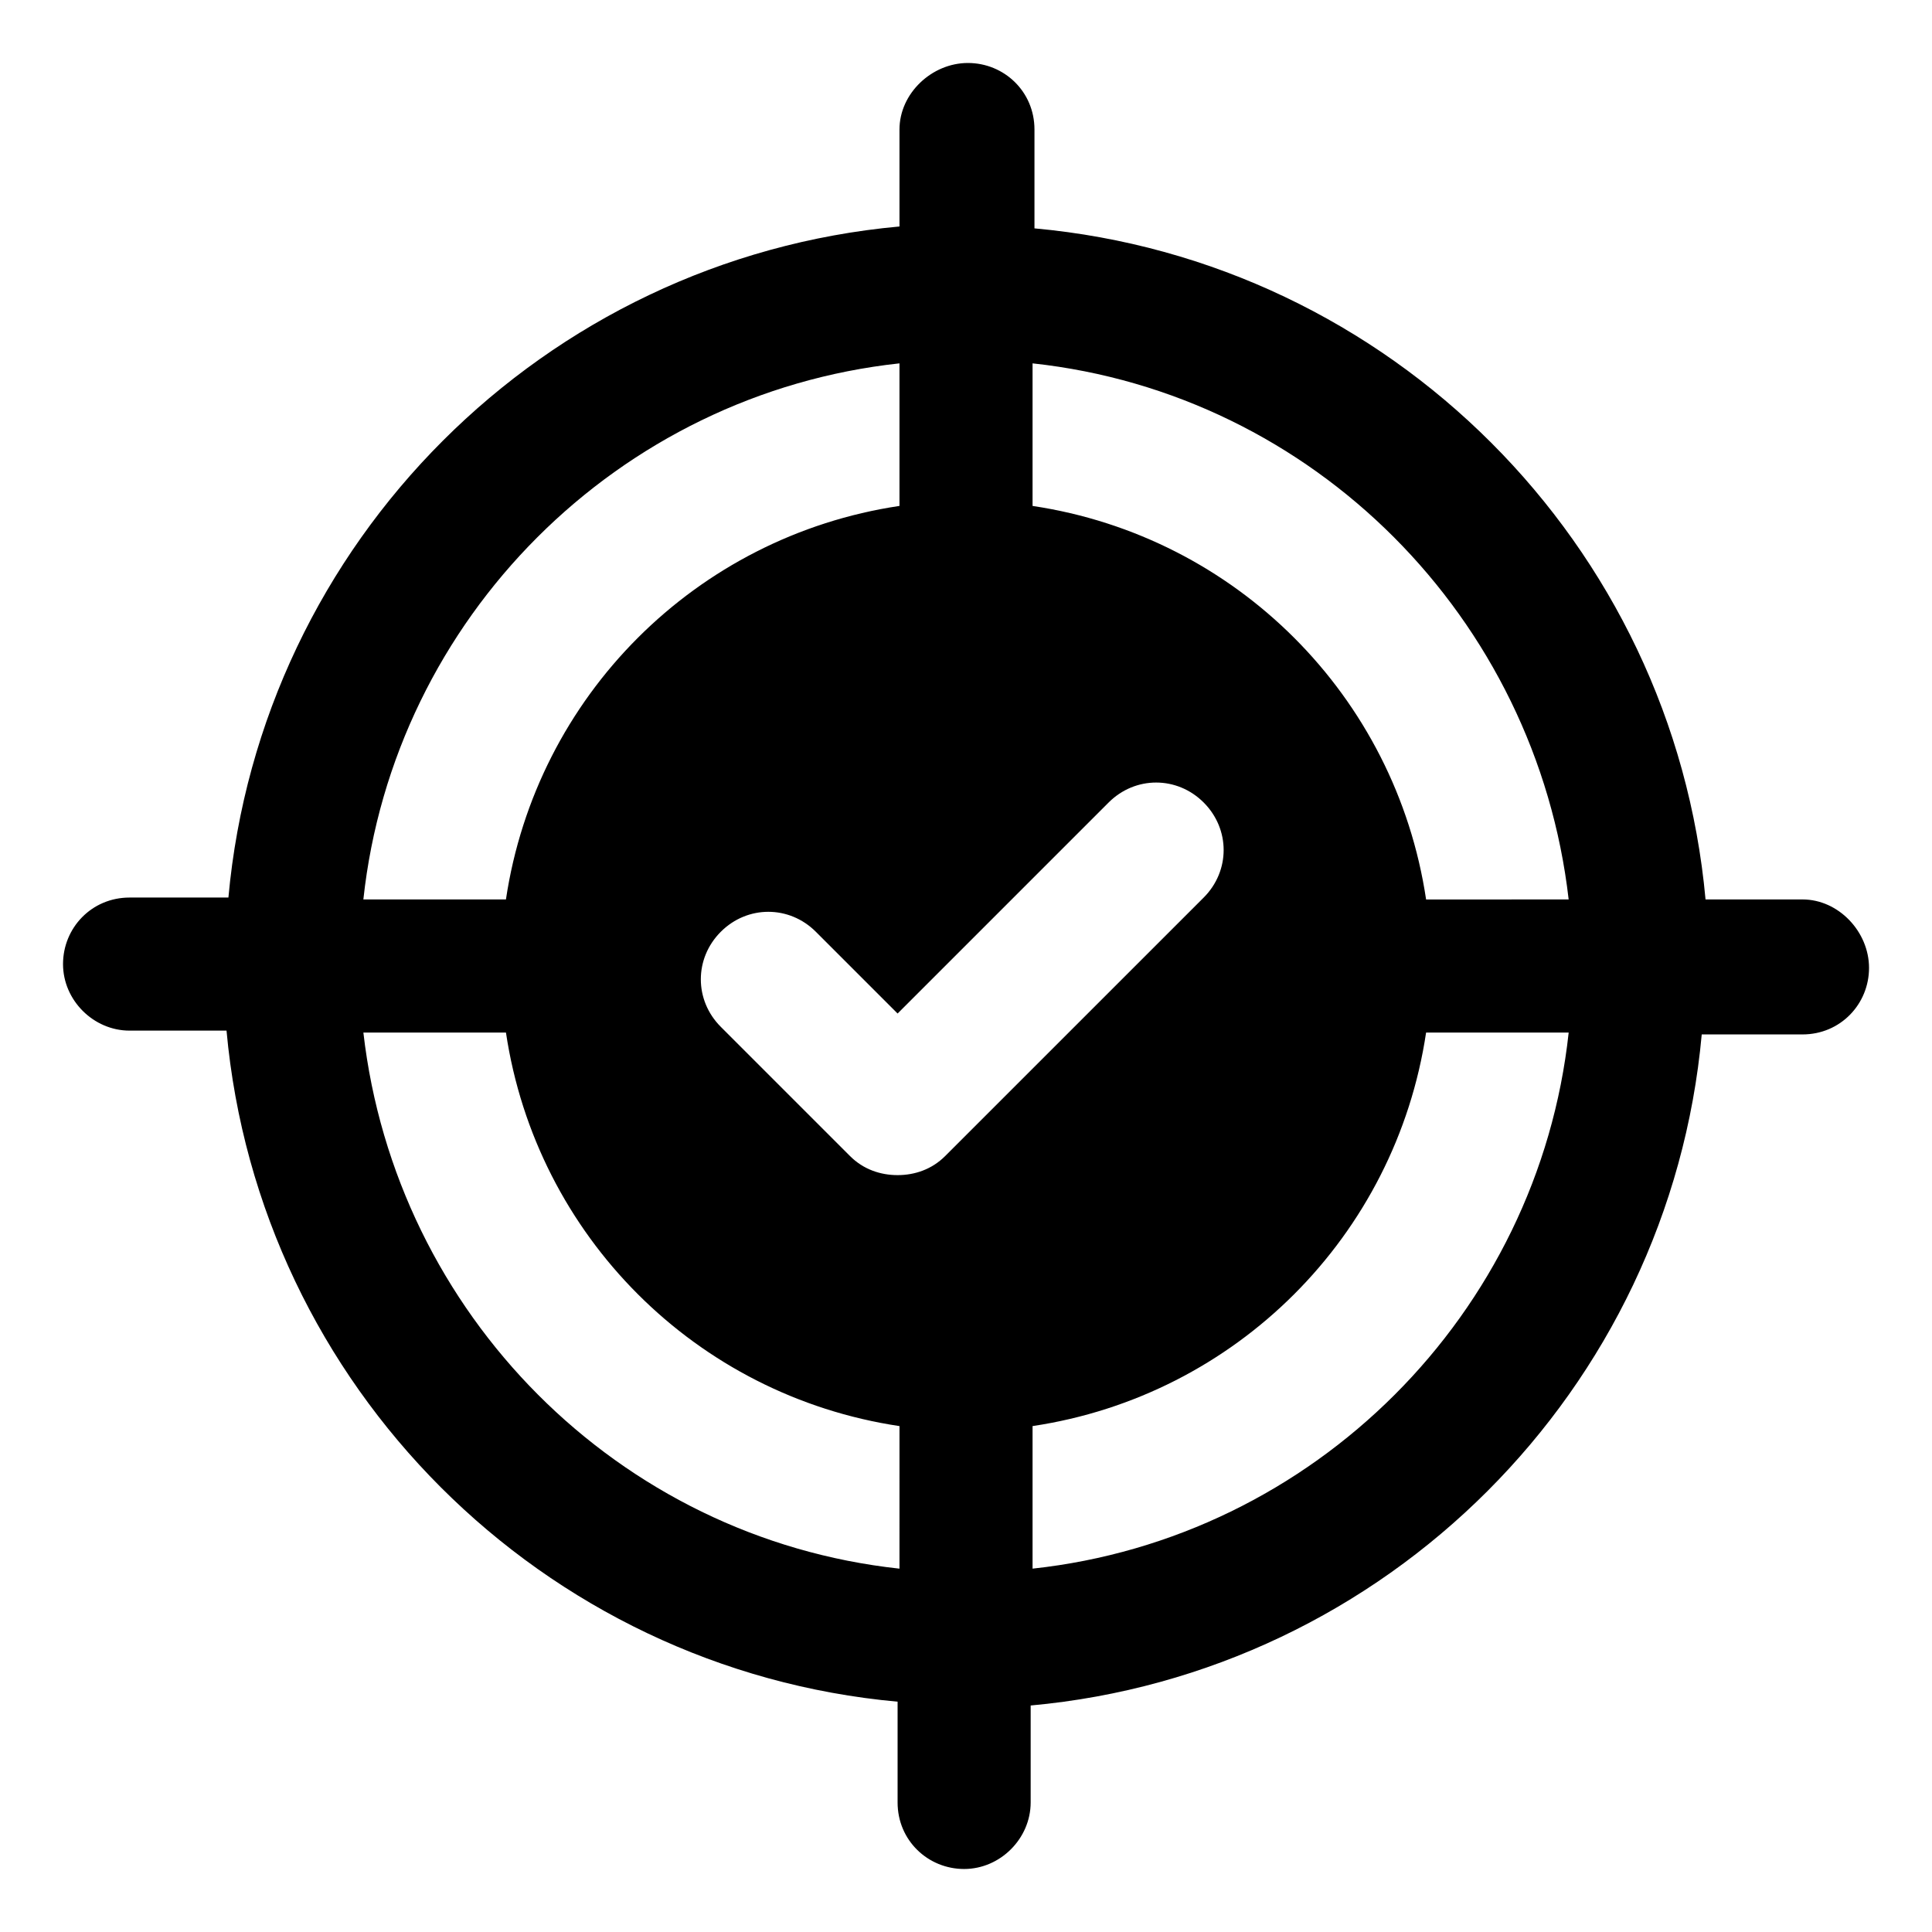
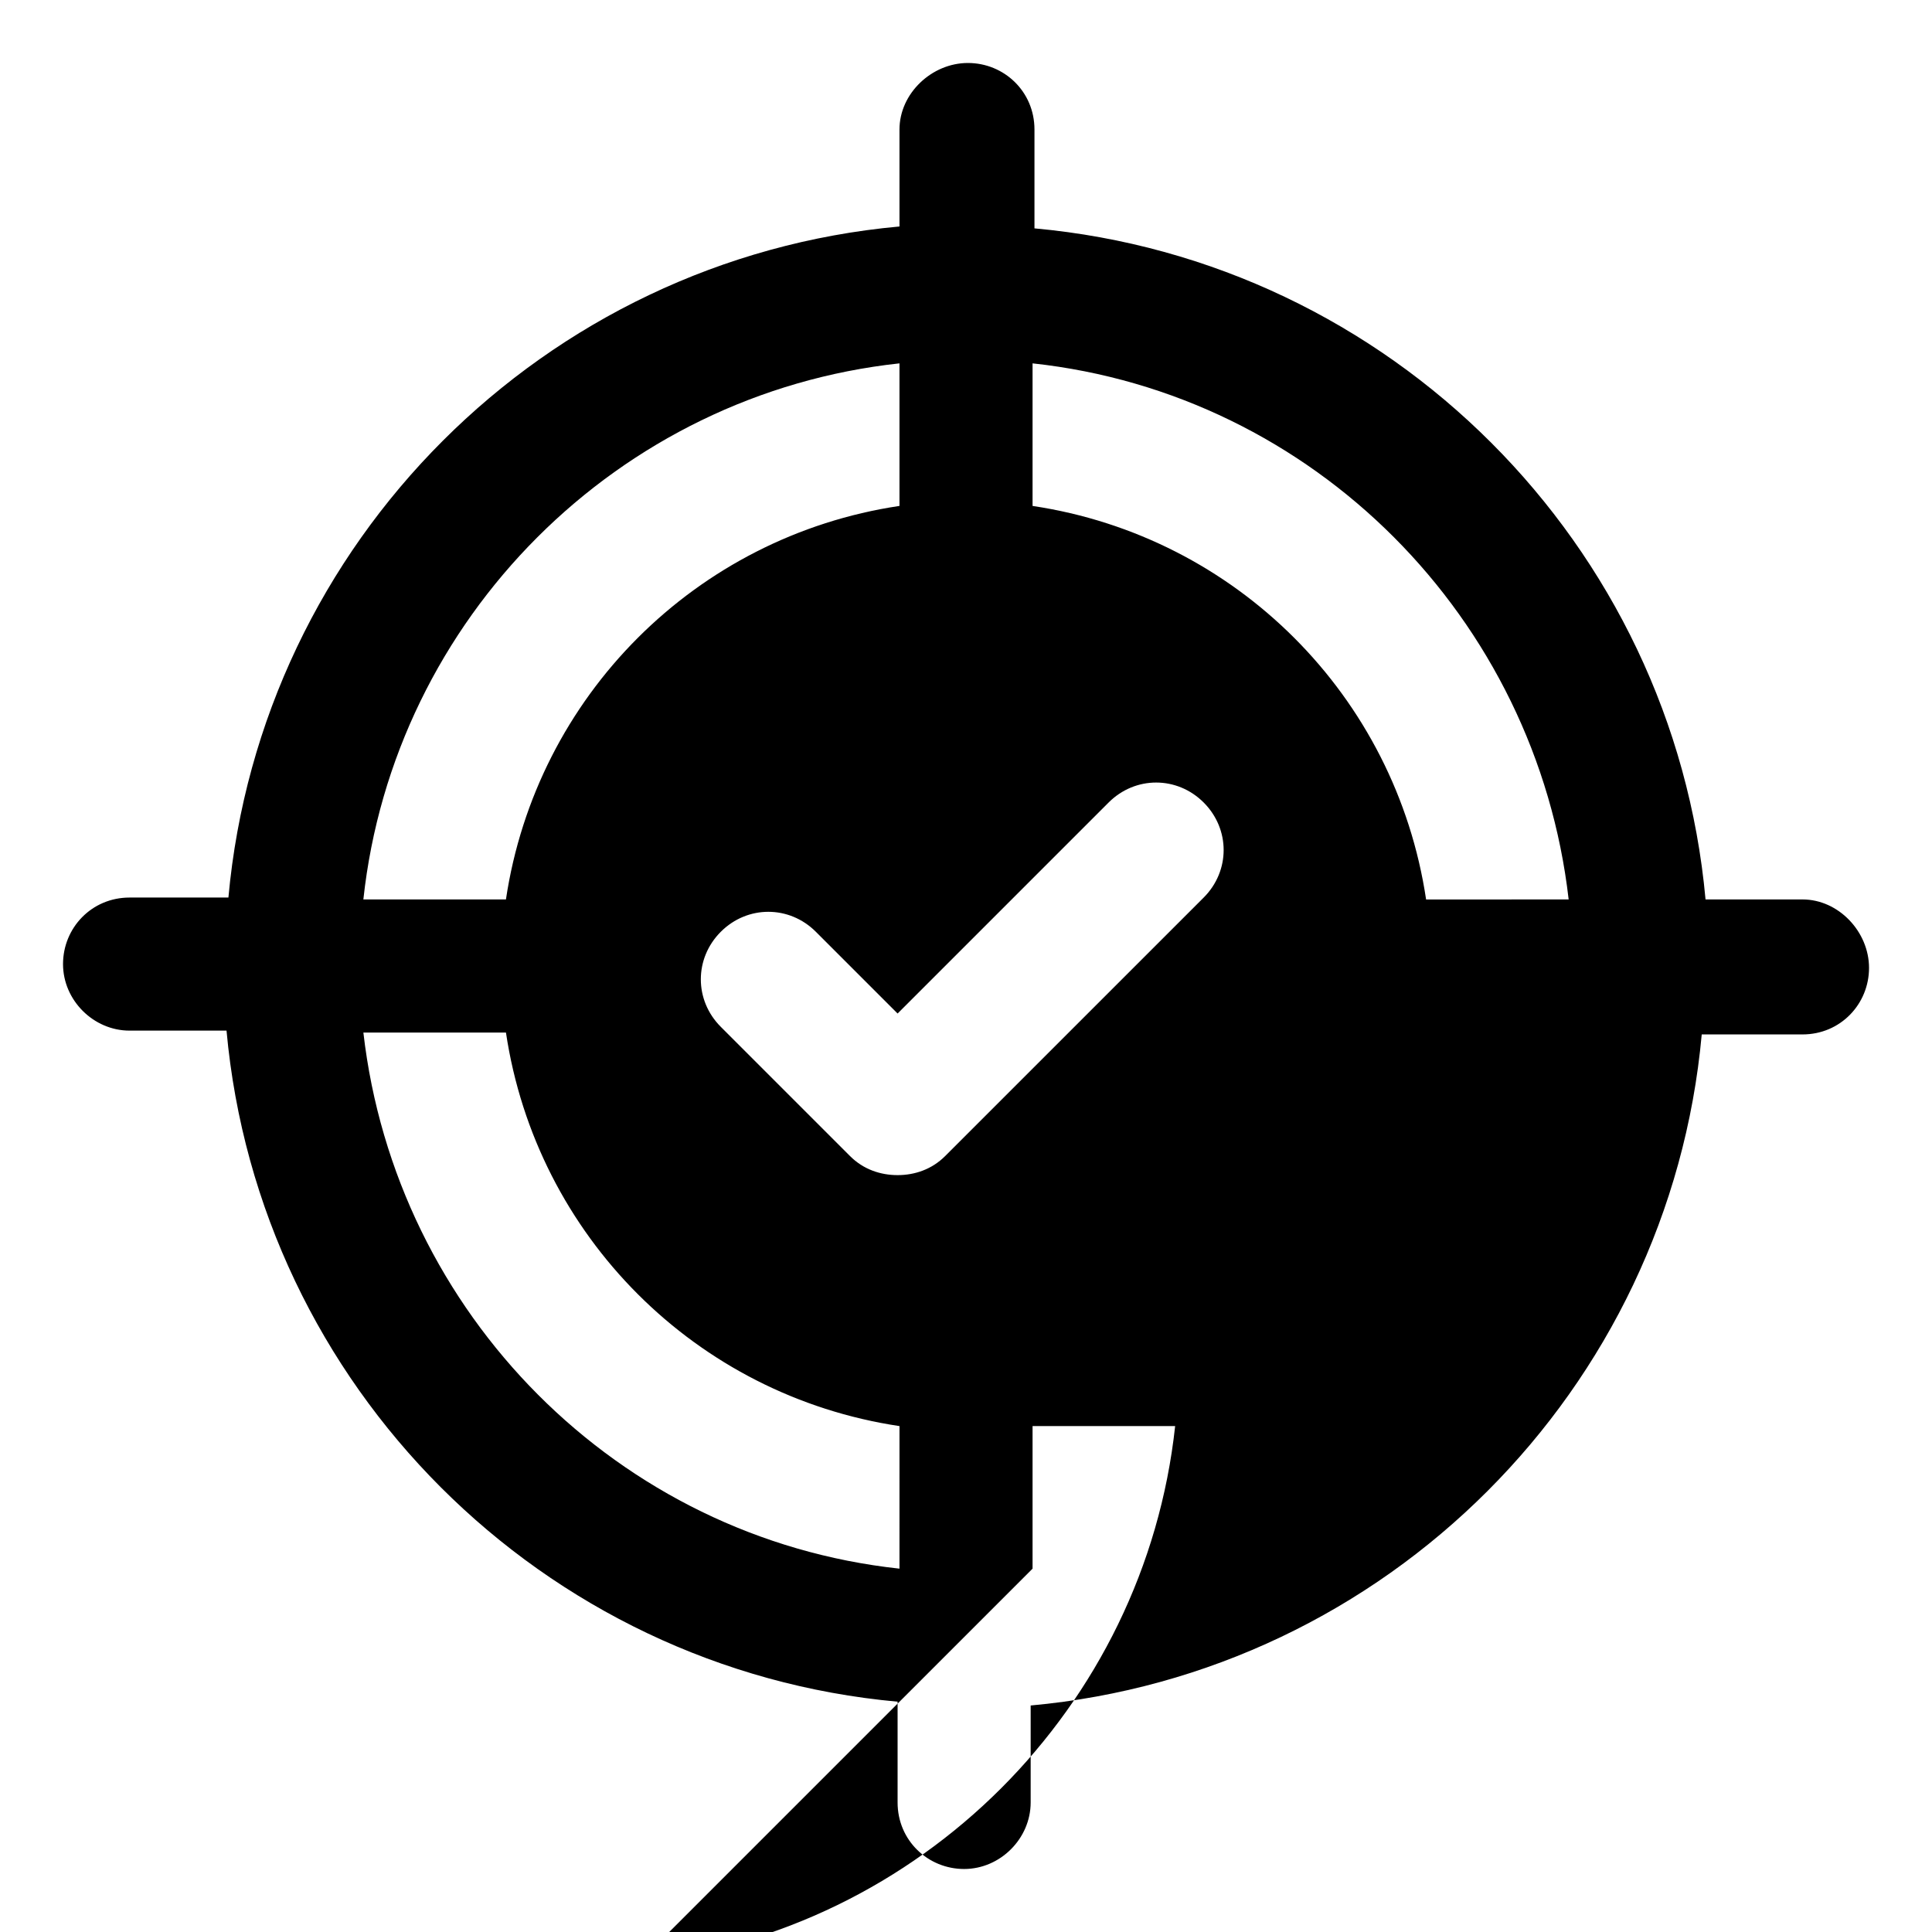
<svg xmlns="http://www.w3.org/2000/svg" fill="#000000" width="800px" height="800px" version="1.1" viewBox="144 144 512 512">
-   <path d="m621.68 382.36h-25.695c-8.566-94.211-83.633-169.28-177.84-177.84v-26.195c0-10.078-8.062-17.633-17.633-17.633-9.574-0.004-18.141 8.059-18.141 17.633v25.695c-94.211 8.566-169.28 83.633-177.84 177.84h-26.195c-10.078 0-17.633 8.062-17.633 17.633 0 9.574 8.062 17.633 17.633 17.633h25.695c8.566 94.211 83.633 169.28 177.84 177.84v26.703c0 10.078 8.062 17.633 17.633 17.633 9.574 0 17.633-8.062 17.633-17.633v-25.695c94.211-8.566 169.28-83.633 177.84-177.84h26.703c10.078 0 17.633-8.062 17.633-17.633 0-9.574-8.062-18.141-17.633-18.141zm-239.31-142.07v37.785c-53.906 8.062-96.227 50.383-104.29 104.29h-37.785c8.062-74.562 67.512-134.01 142.07-142.07zm0 319.42c-74.562-8.062-133.51-67.512-142.07-142.07h37.785c8.062 53.906 50.383 96.227 104.29 104.29zm12.094-109.33c-3.527 3.527-8.062 5.039-12.594 5.039-4.535 0-9.07-1.512-12.594-5.039l-34.258-34.258c-7.055-7.055-7.055-18.137 0-25.191 7.055-7.055 18.137-7.055 25.191 0l21.664 21.664 55.922-55.922c7.055-7.055 18.137-7.055 25.191 0 7.055 7.055 7.055 18.137 0 25.191zm23.176 109.33v-37.785c53.906-8.062 96.227-50.383 104.29-104.29h37.785c-8.062 74.562-67.512 134.01-142.07 142.07zm104.29-177.34c-8.062-53.906-50.383-96.227-104.29-104.29v-37.785c74.562 8.062 133.51 67.512 142.07 142.07z" />
+   <path d="m621.68 382.36h-25.695c-8.566-94.211-83.633-169.28-177.84-177.84v-26.195c0-10.078-8.062-17.633-17.633-17.633-9.574-0.004-18.141 8.059-18.141 17.633v25.695c-94.211 8.566-169.28 83.633-177.84 177.84h-26.195c-10.078 0-17.633 8.062-17.633 17.633 0 9.574 8.062 17.633 17.633 17.633h25.695c8.566 94.211 83.633 169.28 177.84 177.84v26.703c0 10.078 8.062 17.633 17.633 17.633 9.574 0 17.633-8.062 17.633-17.633v-25.695c94.211-8.566 169.28-83.633 177.84-177.84h26.703c10.078 0 17.633-8.062 17.633-17.633 0-9.574-8.062-18.141-17.633-18.141zm-239.31-142.07v37.785c-53.906 8.062-96.227 50.383-104.29 104.29h-37.785c8.062-74.562 67.512-134.01 142.07-142.07zm0 319.42c-74.562-8.062-133.51-67.512-142.07-142.07h37.785c8.062 53.906 50.383 96.227 104.29 104.29zm12.094-109.33c-3.527 3.527-8.062 5.039-12.594 5.039-4.535 0-9.07-1.512-12.594-5.039l-34.258-34.258c-7.055-7.055-7.055-18.137 0-25.191 7.055-7.055 18.137-7.055 25.191 0l21.664 21.664 55.922-55.922c7.055-7.055 18.137-7.055 25.191 0 7.055 7.055 7.055 18.137 0 25.191zm23.176 109.33v-37.785h37.785c-8.062 74.562-67.512 134.01-142.07 142.07zm104.29-177.34c-8.062-53.906-50.383-96.227-104.29-104.29v-37.785c74.562 8.062 133.51 67.512 142.07 142.07z" />
</svg>